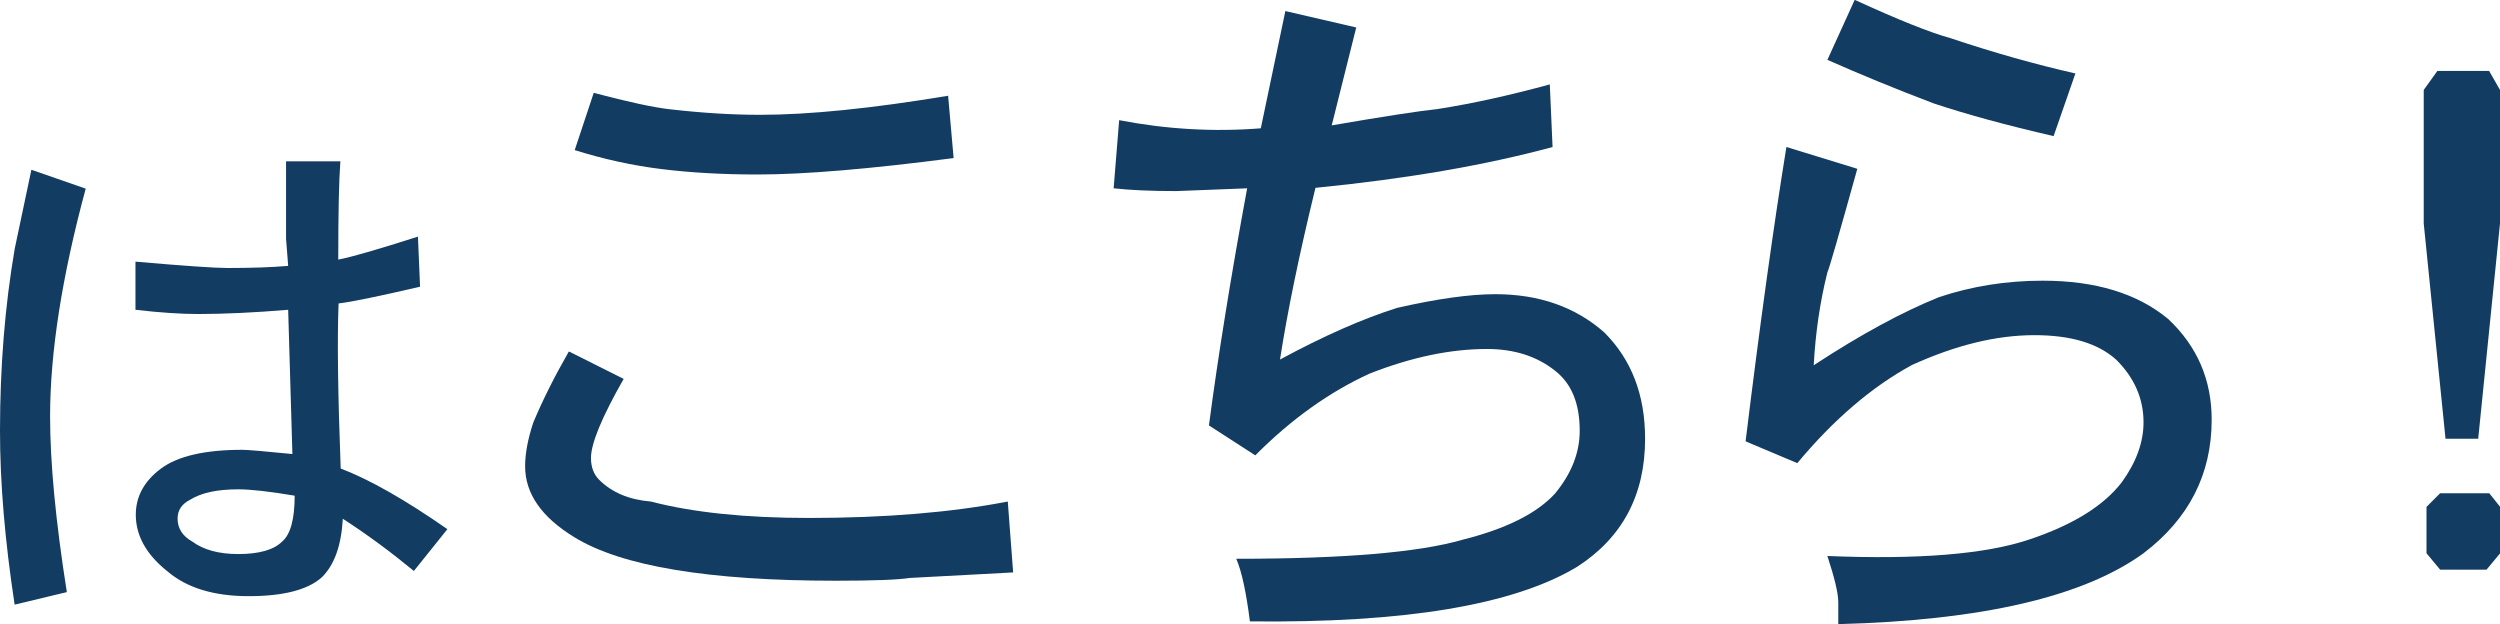
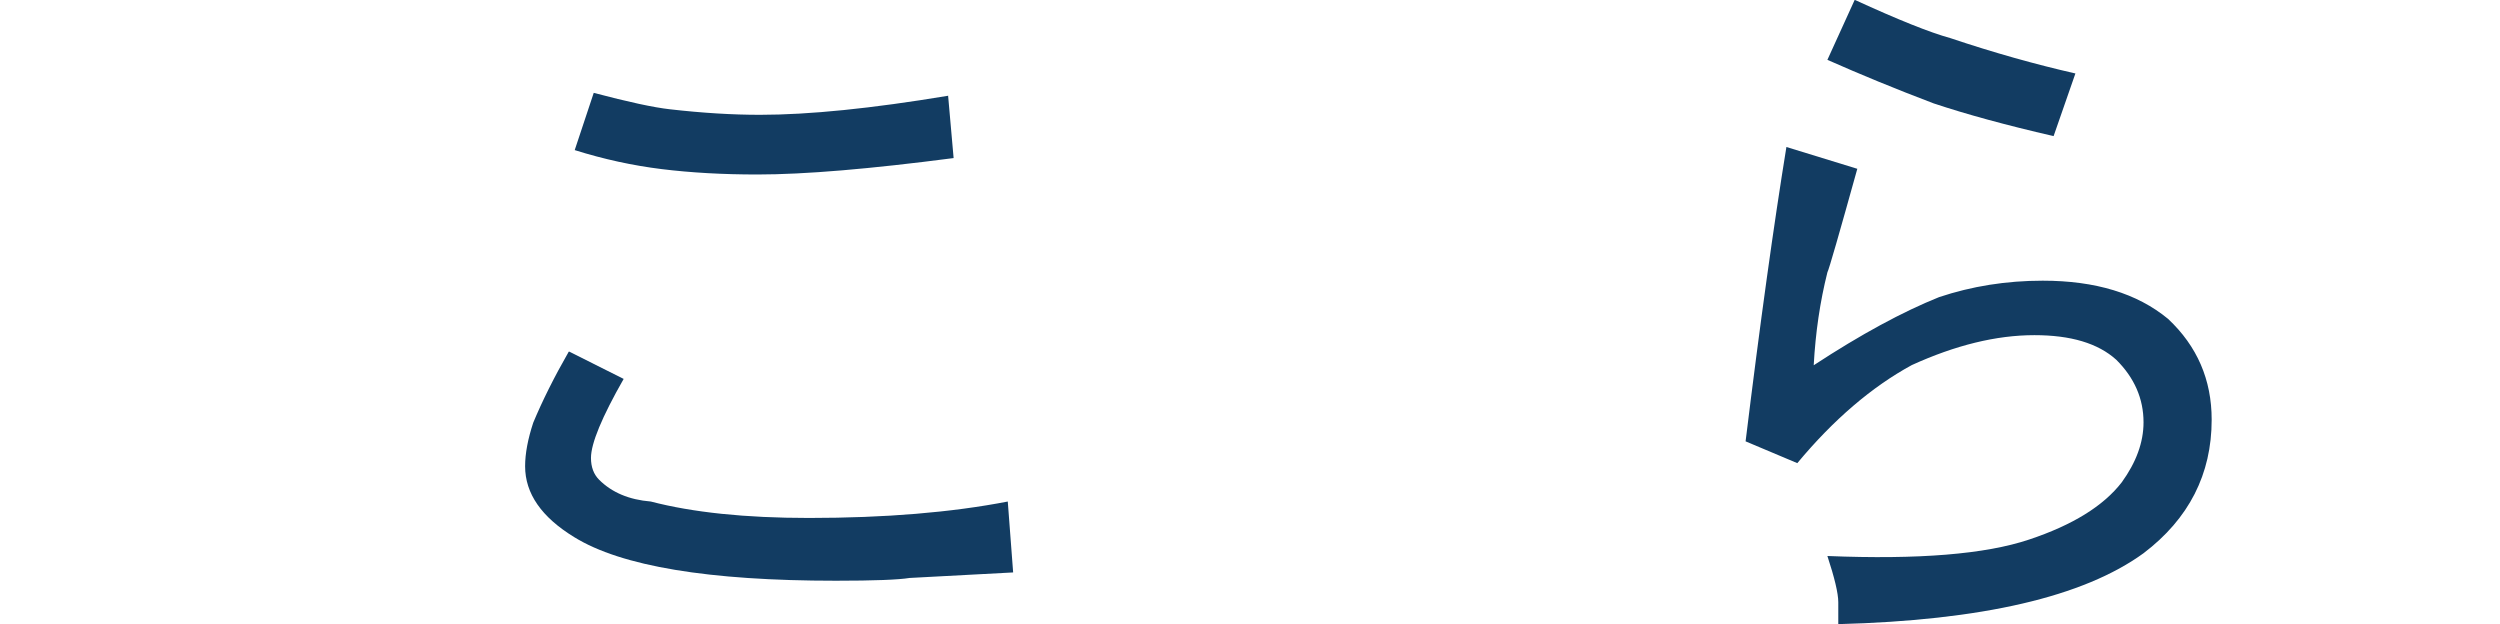
<svg xmlns="http://www.w3.org/2000/svg" id="Layer_2" viewBox="0 0 153.73 38.38">
  <defs>
    <style>.cls-1{fill:#123c62;}</style>
  </defs>
  <g id="Layer_1-2">
    <g>
-       <path class="cls-1" d="M.9,15.32l1.03-4.88,3.34,1.16c-1.46,5.4-2.19,10.07-2.19,14.01,0,2.83,.34,6.43,1.03,10.8l-3.21,.77c-.6-3.94-.9-7.5-.9-10.67,0-3.94,.3-7.67,.9-11.18Zm19.92,.64c.86-.17,2.48-.64,4.88-1.41l.13,3.08c-2.57,.6-4.24,.94-5.01,1.03-.09,2.23-.04,5.61,.13,10.15,1.8,.69,3.98,1.93,6.56,3.73l-2.06,2.57c-1.46-1.2-2.91-2.27-4.37-3.21-.09,1.63-.51,2.83-1.29,3.6-.86,.77-2.36,1.16-4.5,1.16s-3.81-.51-5.01-1.54c-1.29-1.03-1.93-2.19-1.93-3.47,0-1.11,.51-2.06,1.54-2.83,1.03-.77,2.7-1.16,5.01-1.16,.34,0,1.37,.09,3.08,.26l-.26-8.87c-2.06,.17-3.9,.26-5.53,.26-1.03,0-2.31-.08-3.86-.26v-2.96c3,.26,4.88,.39,5.66,.39,1.46,0,2.7-.04,3.73-.13l-.13-1.67v-4.76h3.34c-.09,1.2-.13,3.21-.13,6.04Zm-2.7,14.52c-1.54-.26-2.7-.39-3.47-.39-1.29,0-2.27,.21-2.96,.64-.51,.26-.77,.64-.77,1.16,0,.6,.3,1.07,.9,1.41,.69,.51,1.63,.77,2.83,.77,1.29,0,2.19-.26,2.7-.77,.51-.43,.77-1.37,.77-2.83Z" />
      <path class="cls-1" d="M35,21.62l3.35,1.68c-1.34,2.35-2.01,3.97-2.01,4.86,0,.56,.17,1.01,.5,1.34,.78,.78,1.84,1.23,3.18,1.34,2.57,.67,5.81,1.01,9.72,1.01,4.69,0,8.77-.34,12.23-1.01l.33,4.36-6.37,.34c-.67,.11-2.18,.17-4.53,.17-7.82,0-13.19-.89-16.09-2.68-2.01-1.23-3.02-2.68-3.02-4.36,0-.78,.17-1.68,.5-2.68,.56-1.34,1.28-2.79,2.18-4.36ZM58.3,5.87l.34,3.85c-5.14,.67-9.16,1.01-12.07,1.01-2.12,0-4.08-.11-5.87-.33-1.79-.22-3.58-.61-5.36-1.17l1.17-3.52c2.12,.56,3.69,.9,4.69,1.01,2.01,.23,3.85,.34,5.53,.34,3.02,0,6.87-.39,11.56-1.17Z" />
-       <path class="cls-1" d="M83.4,1.68l-1.51,6.03c3.24-.56,5.42-.89,6.54-1.01,2.12-.33,4.41-.84,6.87-1.51l.17,3.85c-4.13,1.12-9,1.96-14.58,2.51-1.01,4.14-1.73,7.65-2.18,10.56,2.68-1.45,5.08-2.51,7.21-3.18,2.46-.56,4.47-.84,6.03-.84,2.68,0,4.92,.78,6.7,2.35,1.68,1.68,2.51,3.85,2.51,6.54,0,3.46-1.4,6.09-4.19,7.88-3.91,2.35-10.62,3.46-20.11,3.35-.23-1.79-.5-3.07-.84-3.85,6.59,0,11.23-.39,13.91-1.17,2.68-.67,4.58-1.62,5.7-2.85,1.01-1.23,1.51-2.51,1.51-3.85,0-1.68-.5-2.9-1.51-3.69-1.12-.89-2.51-1.34-4.19-1.34-2.24,0-4.64,.5-7.21,1.51-2.46,1.12-4.81,2.79-7.04,5.03l-2.85-1.84c.56-4.24,1.34-9.1,2.35-14.58l-4.36,.17c-1.57,0-2.85-.06-3.85-.17l.34-4.19c2.9,.56,5.81,.73,8.71,.5l1.51-7.21,4.36,1.01Z" />
      <path class="cls-1" d="M111.53,22.46c2.9-1.9,5.47-3.29,7.71-4.19,2.01-.67,4.13-1.01,6.37-1.01,3.24,0,5.81,.78,7.71,2.35,1.79,1.68,2.68,3.74,2.68,6.2,0,3.35-1.4,6.09-4.19,8.21-3.69,2.68-9.95,4.13-18.77,4.36v-1.34c0-.56-.23-1.51-.67-2.85,5.59,.23,9.72-.11,12.4-1.01,2.68-.89,4.58-2.07,5.7-3.52,.89-1.23,1.34-2.46,1.34-3.69,0-1.45-.56-2.74-1.68-3.85-1.12-1.01-2.79-1.51-5.03-1.51-2.35,0-4.86,.62-7.54,1.84-2.46,1.34-4.81,3.35-7.04,6.03l-3.18-1.34c.89-7.26,1.73-13.3,2.51-18.1l4.36,1.34c-1.12,4.02-1.73,6.15-1.84,6.37-.45,1.79-.73,3.69-.84,5.7ZM127.62,4.52l-1.34,3.85c-2.91-.67-5.36-1.34-7.37-2.01-2.35-.89-4.53-1.79-6.54-2.68l1.68-3.69c2.68,1.23,4.63,2.01,5.87,2.35,2.68,.9,5.25,1.62,7.71,2.18Z" />
-       <path class="cls-1" d="M149.04,13.74V5.53l.84-1.17h3.18l.67,1.17V13.74l-1.34,13.24h-2.01l-1.34-13.24Zm.17,20.28v-2.85l.84-.84h3.02l.67,.84v2.85l-.84,1.01h-2.85l-.84-1.01Z" />
    </g>
  </g>
</svg>